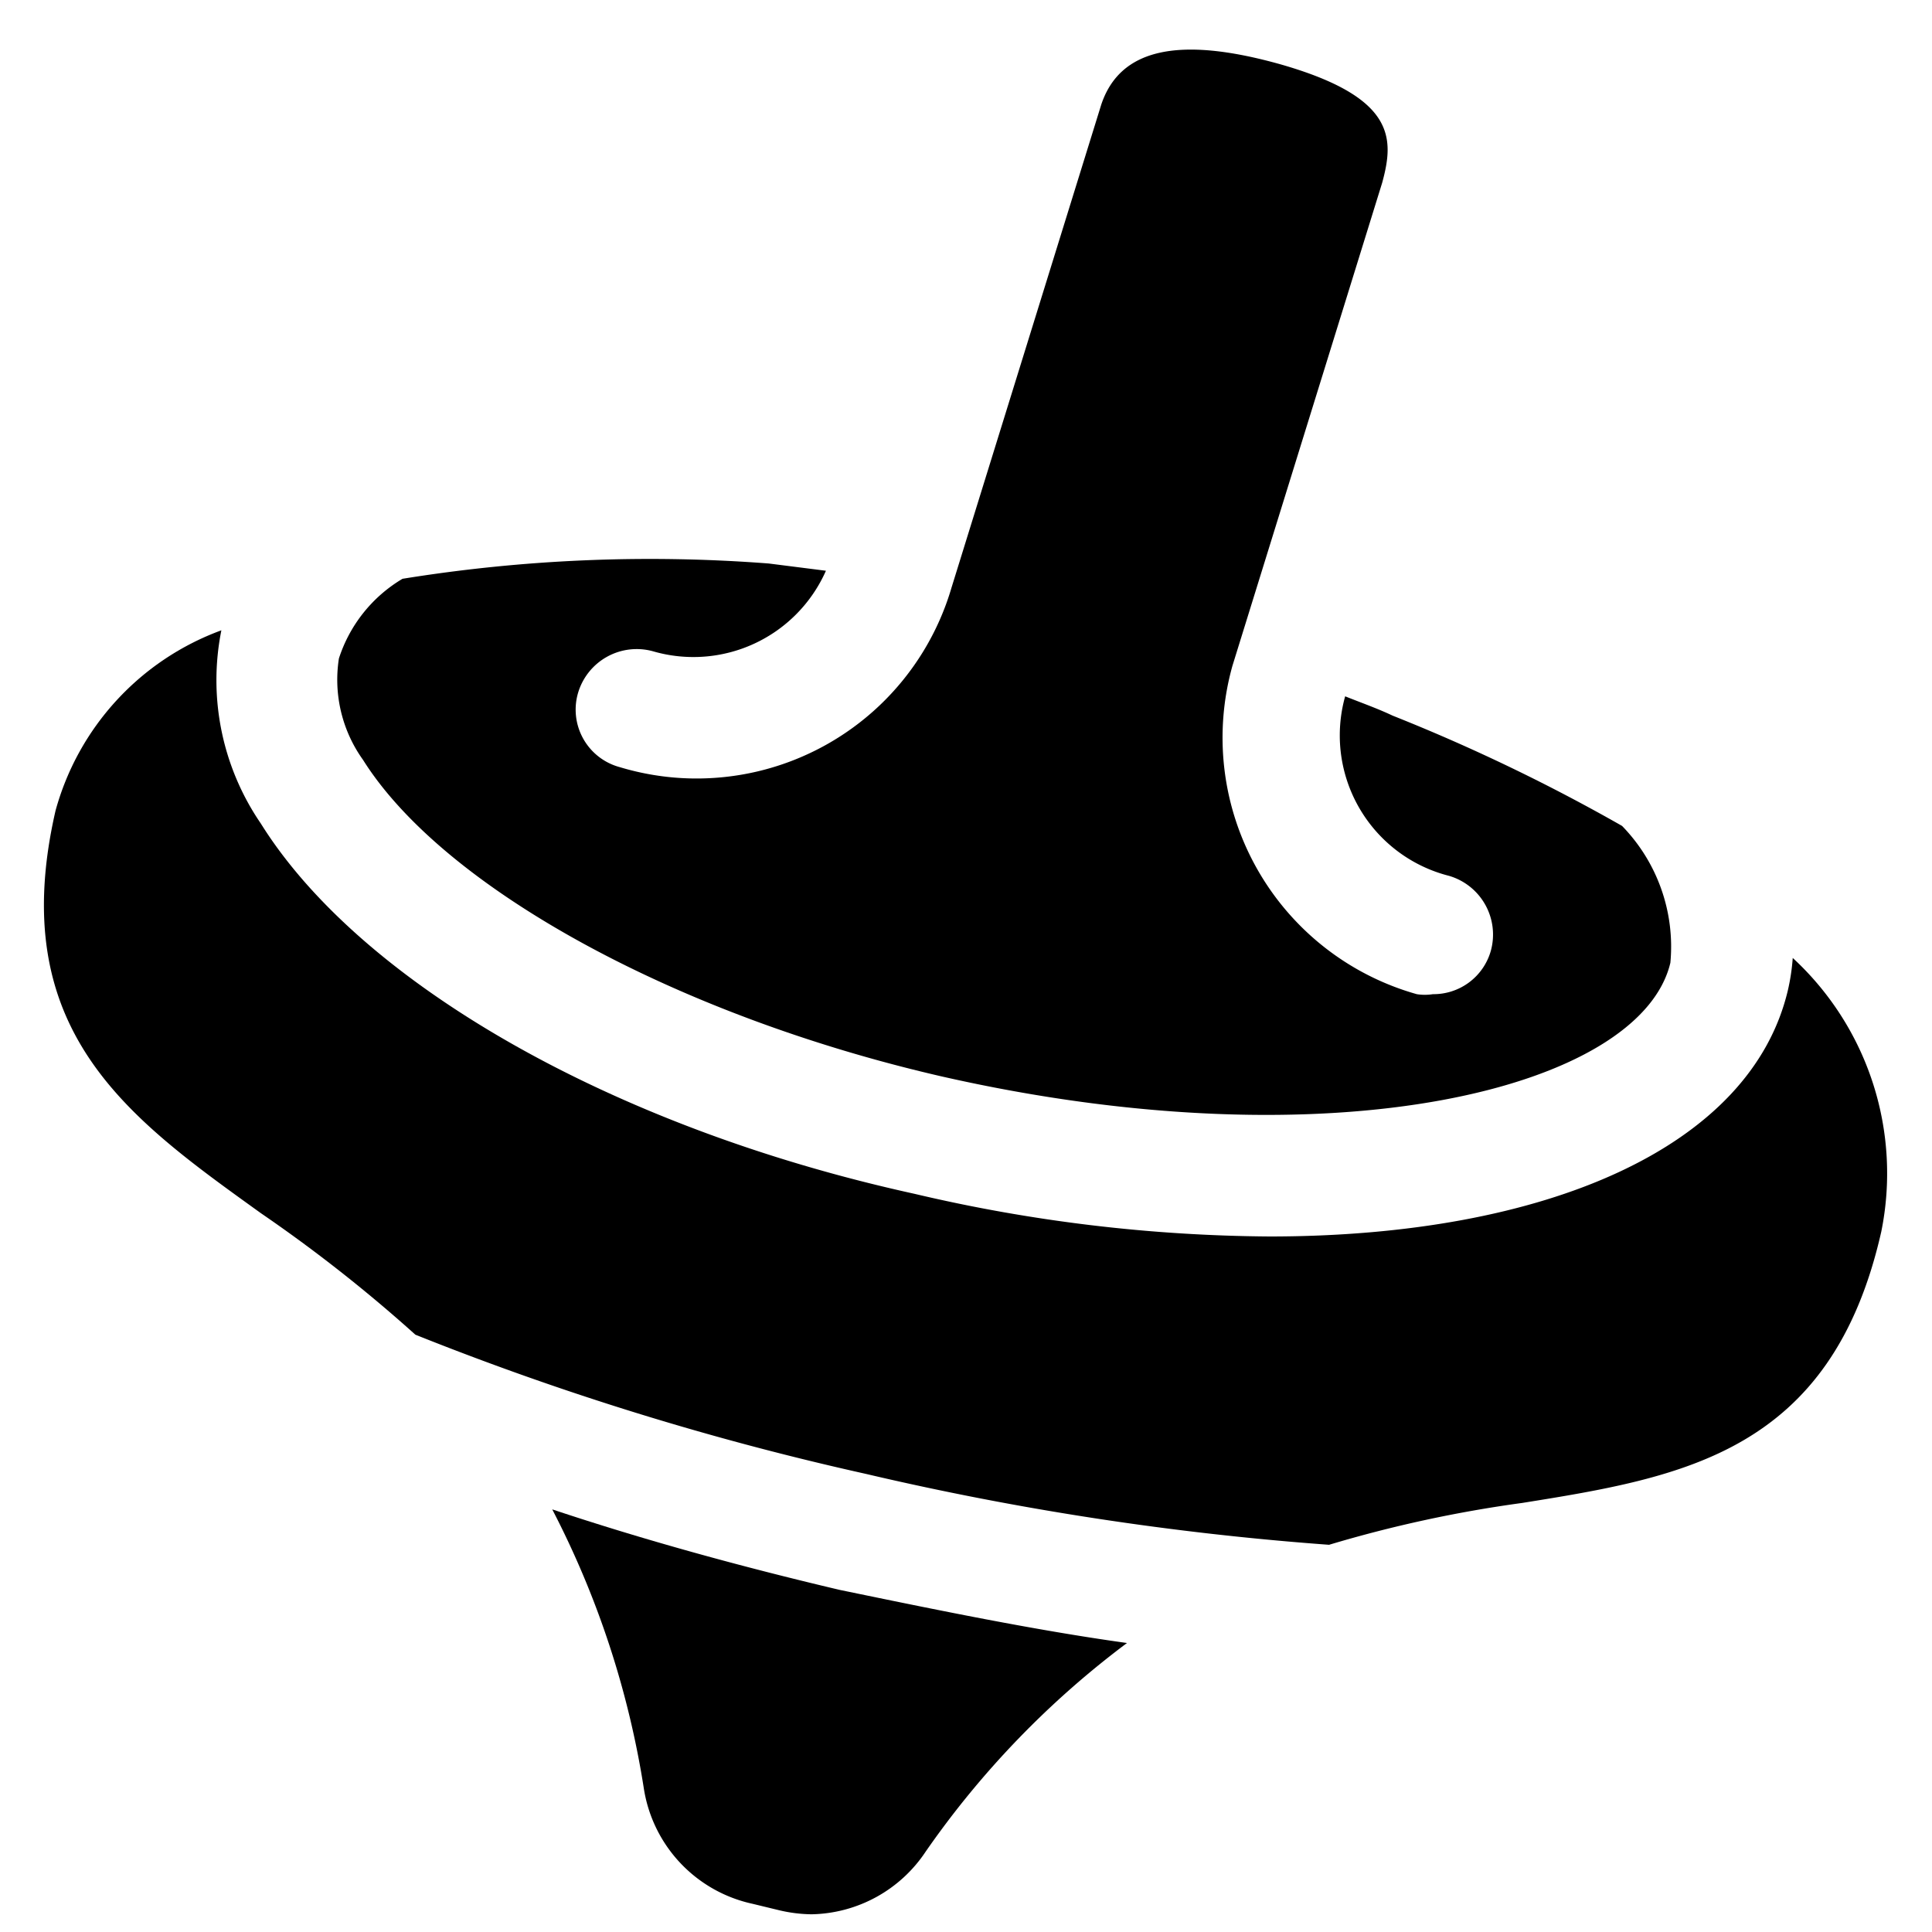
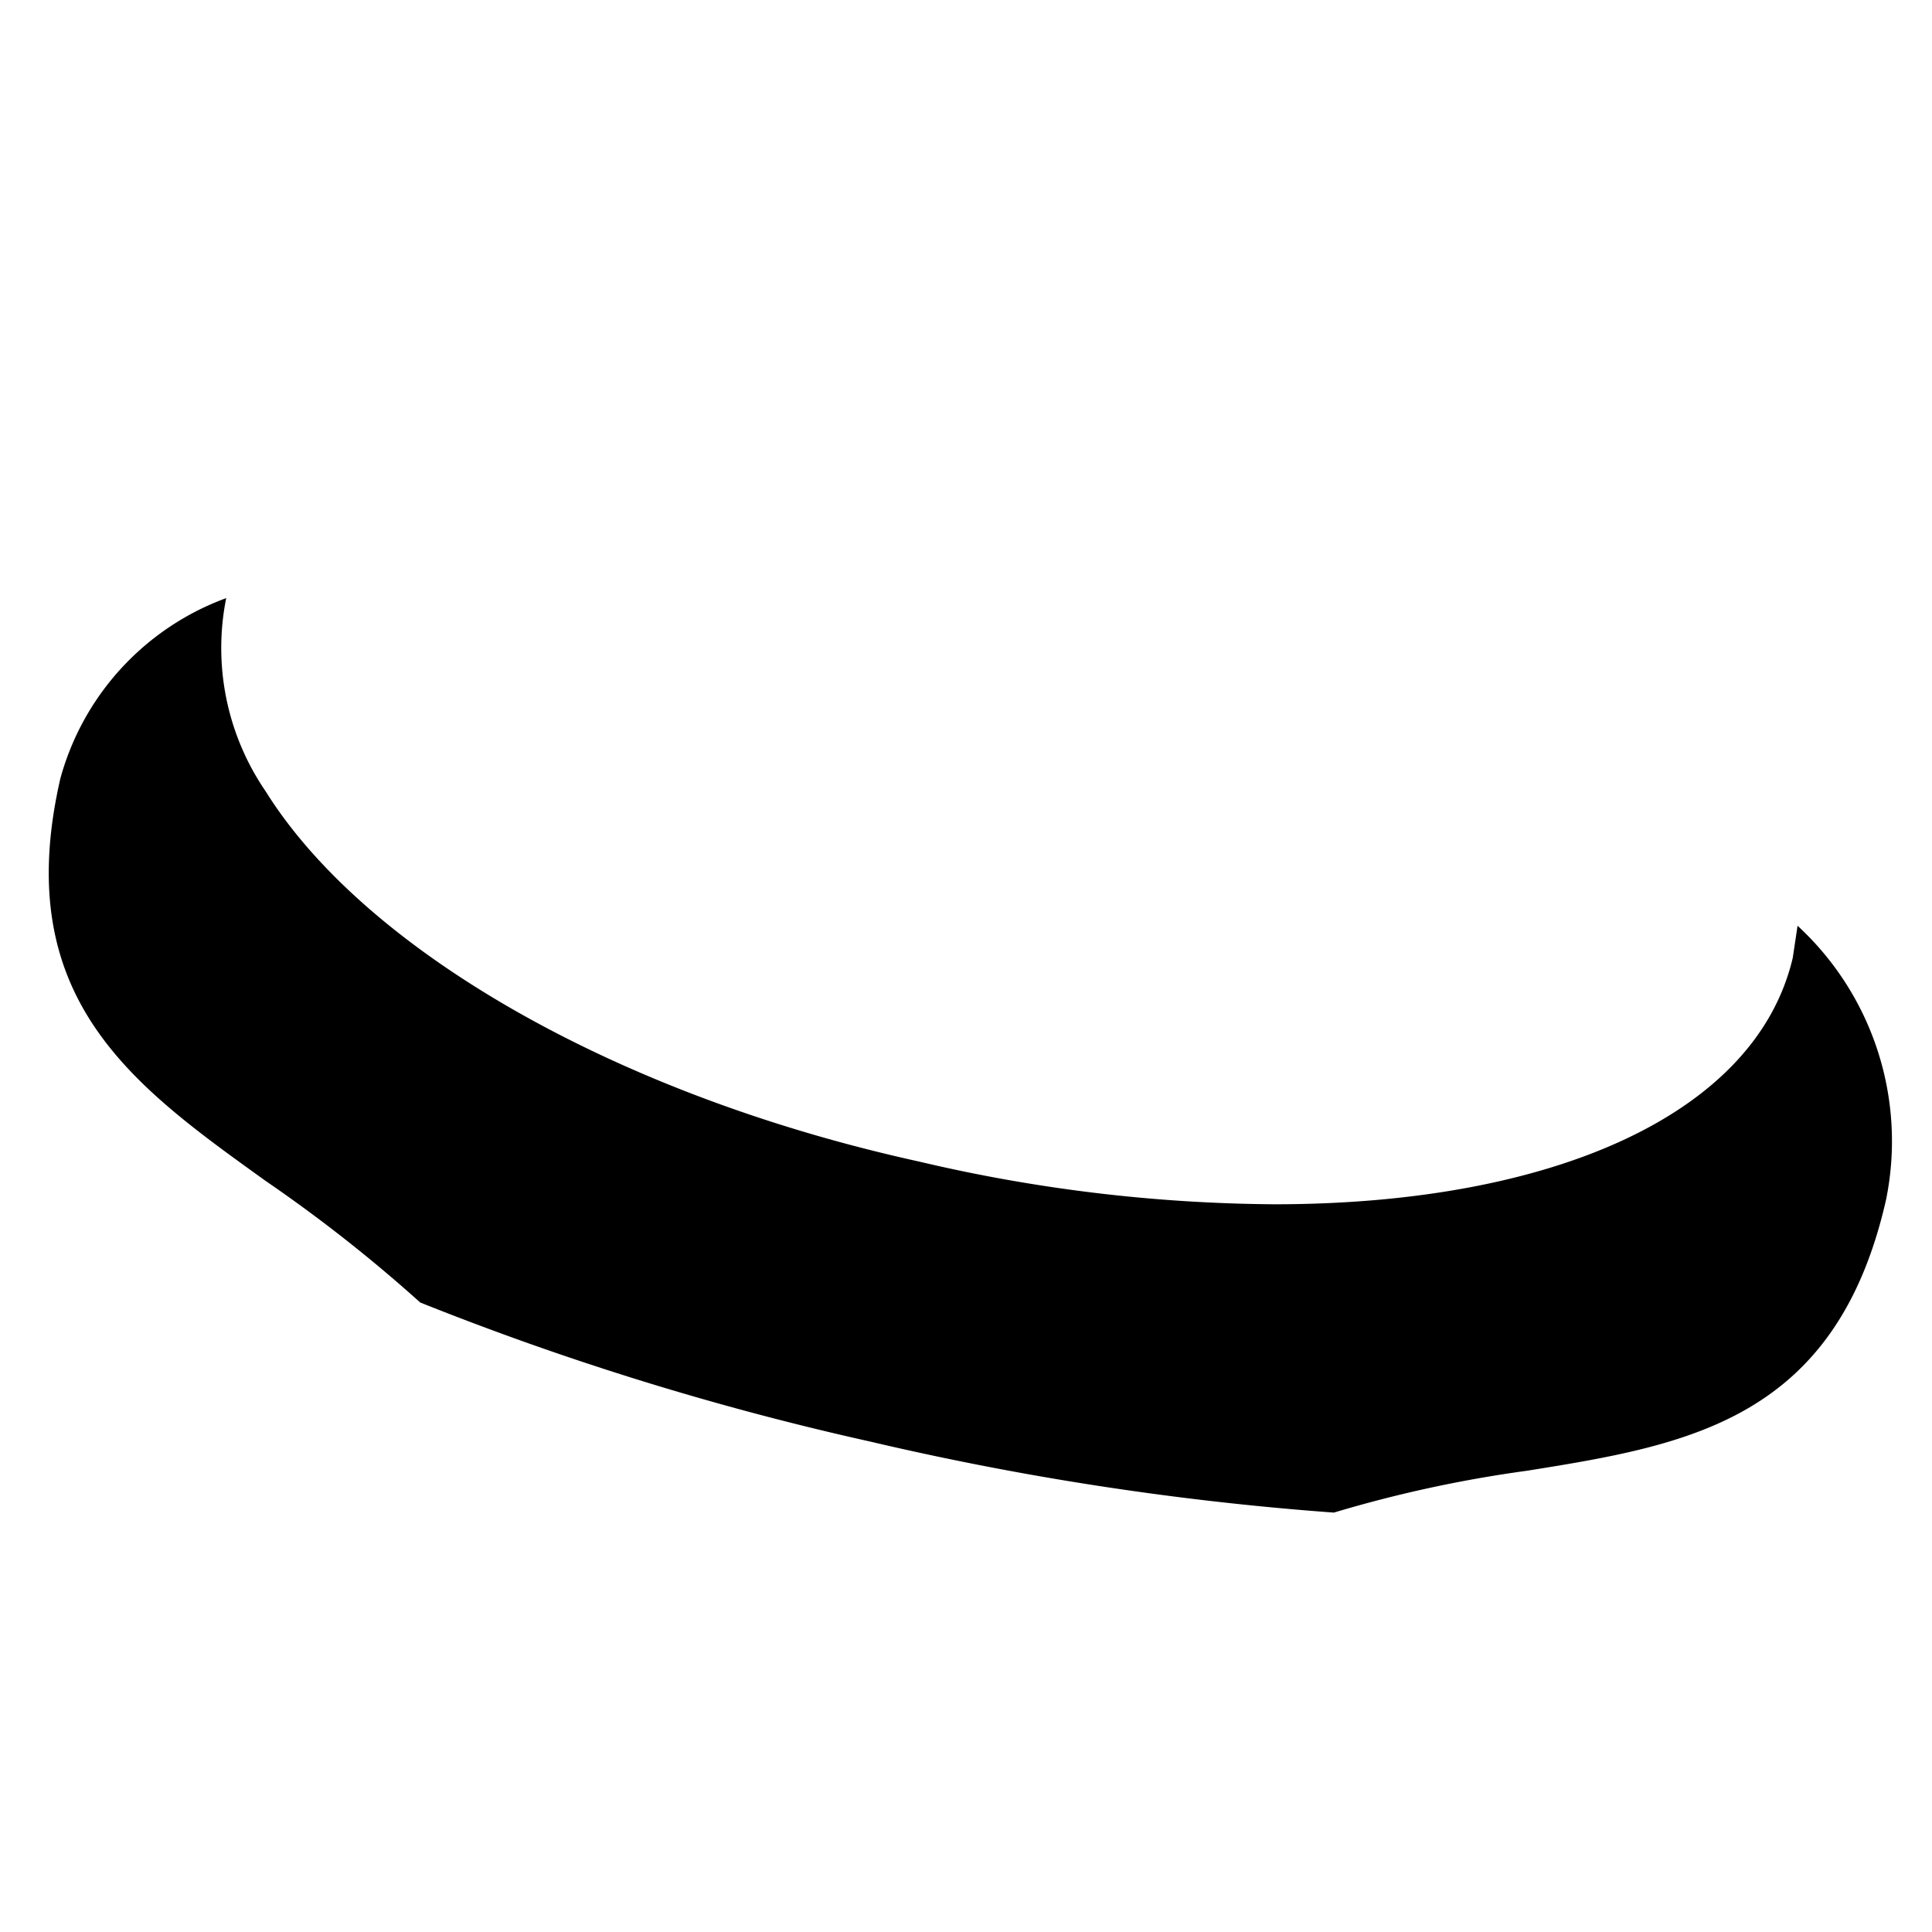
<svg xmlns="http://www.w3.org/2000/svg" viewBox="0 0 24 24">
  <g>
-     <path d="M4.21 8.18a1.71 1.71 0 0 0 0.3 1.26c1 1.59 3.88 3.17 7.18 3.93 4.88 1.11 8.69 0.15 9.06 -1.41a2.15 2.15 0 0 0 -0.6 -1.7 22.78 22.78 0 0 0 -2.85 -1.37c-0.19 -0.09 -0.39 -0.16 -0.59 -0.24A1.8 1.8 0 0 0 18 10.88a0.76 0.76 0 0 1 0.52 0.93 0.74 0.74 0 0 1 -0.72 0.54 0.64 0.64 0 0 1 -0.2 0 3.31 3.31 0 0 1 -2.29 -4.08l1.86 -6c0.15 -0.55 0.17 -1.06 -1.26 -1.47 -1.28 -0.36 -2 -0.19 -2.23 0.5l-1.86 6A3.3 3.3 0 0 1 7.7 9.53a0.74 0.74 0 0 1 -0.52 -0.92 0.76 0.76 0 0 1 0.93 -0.52 1.8 1.8 0 0 0 2.15 -1L9.55 7A19.29 19.29 0 0 0 5 7.19a1.79 1.79 0 0 0 -0.79 0.99Z" fill="#000000" stroke-width="1" />
-     <path d="M22.27 11.9a2.57 2.57 0 0 1 -0.06 0.4c-0.46 1.95 -3 3.06 -6.44 3.06a19.75 19.75 0 0 1 -4.41 -0.53c-3.78 -0.83 -6.89 -2.63 -8.12 -4.6a3.15 3.15 0 0 1 -0.49 -2.4 3.32 3.32 0 0 0 -2.06 2.24c-0.63 2.74 0.91 3.82 2.55 5a18.54 18.54 0 0 1 1.92 1.51 36.32 36.32 0 0 0 5.6 1.73 37 37 0 0 0 5.75 0.88 15.76 15.76 0 0 1 2.4 -0.52c2 -0.32 3.84 -0.63 4.46 -3.37a3.64 3.64 0 0 0 -1.1 -3.4Z" fill="#000000" stroke-width="1" />
-     <path d="M10.43 19.75c-1.23 -0.29 -2.43 -0.62 -3.57 -1A11.31 11.31 0 0 1 8 22.23a1.74 1.74 0 0 0 1.35 1.42l0.33 0.08a1.83 1.83 0 0 0 0.4 0.05A1.74 1.74 0 0 0 11.5 23a11.23 11.23 0 0 1 2.5 -2.59c-1.15 -0.16 -2.36 -0.41 -3.57 -0.66Z" fill="#000000" stroke-width="1" />
+     <path d="M22.27 11.9c-0.46 1.95 -3 3.06 -6.44 3.06a19.75 19.75 0 0 1 -4.41 -0.53c-3.78 -0.83 -6.89 -2.63 -8.12 -4.6a3.15 3.15 0 0 1 -0.49 -2.4 3.32 3.32 0 0 0 -2.06 2.24c-0.63 2.74 0.91 3.82 2.55 5a18.54 18.54 0 0 1 1.92 1.51 36.32 36.32 0 0 0 5.6 1.73 37 37 0 0 0 5.75 0.88 15.76 15.76 0 0 1 2.4 -0.52c2 -0.32 3.84 -0.63 4.46 -3.37a3.64 3.64 0 0 0 -1.1 -3.4Z" fill="#000000" stroke-width="1" />
  </g>
</svg>